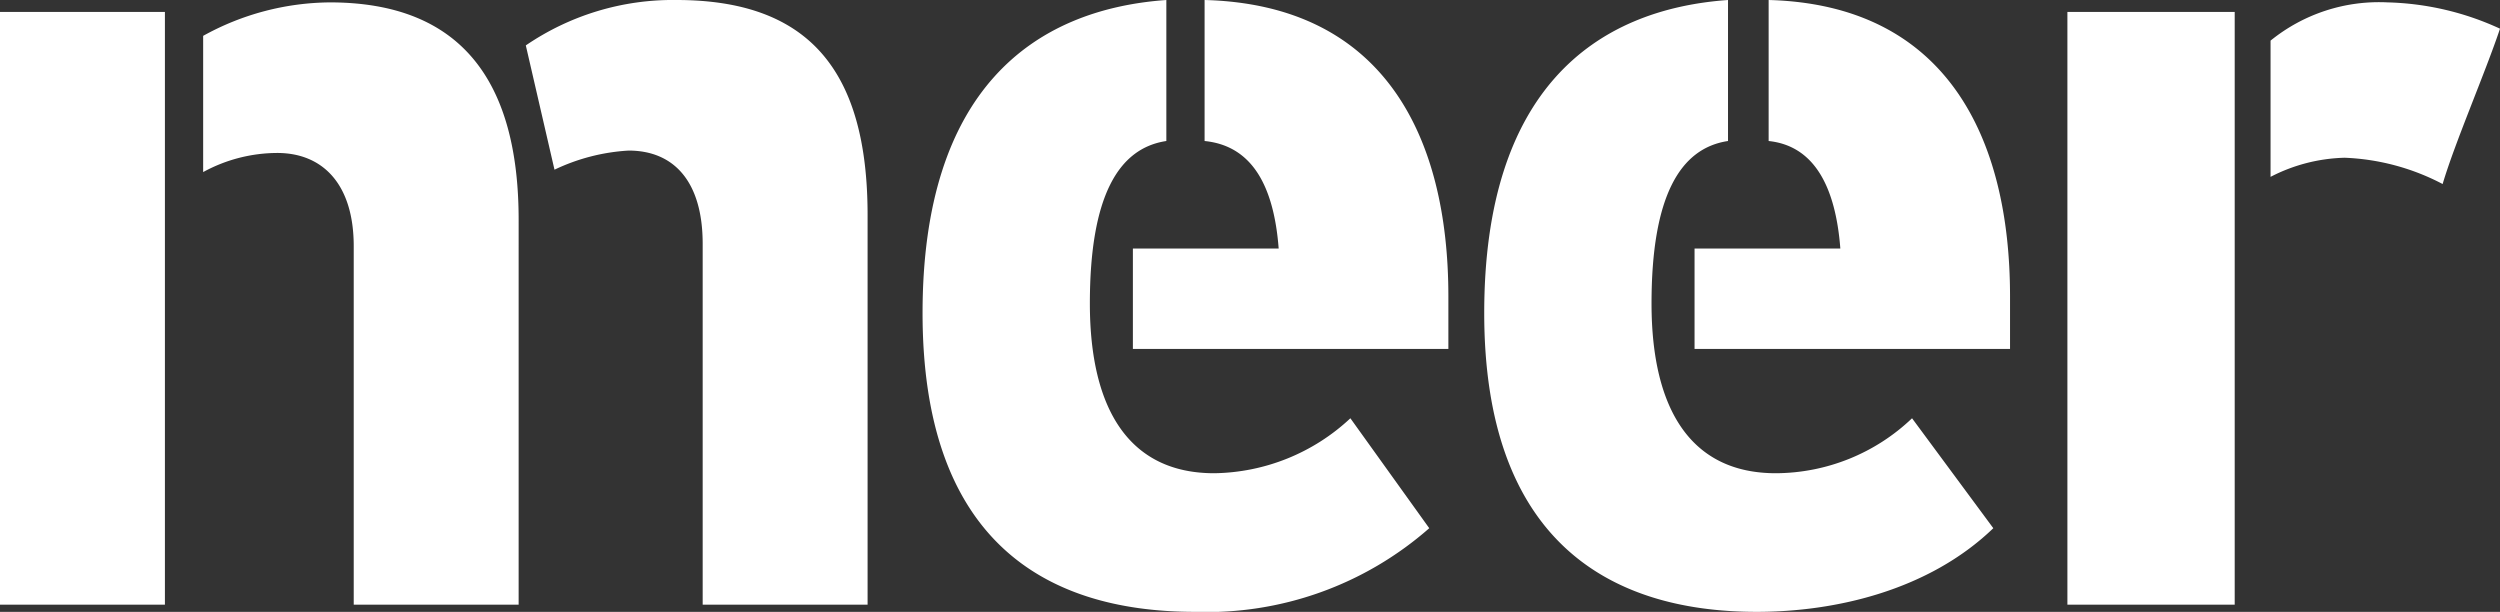
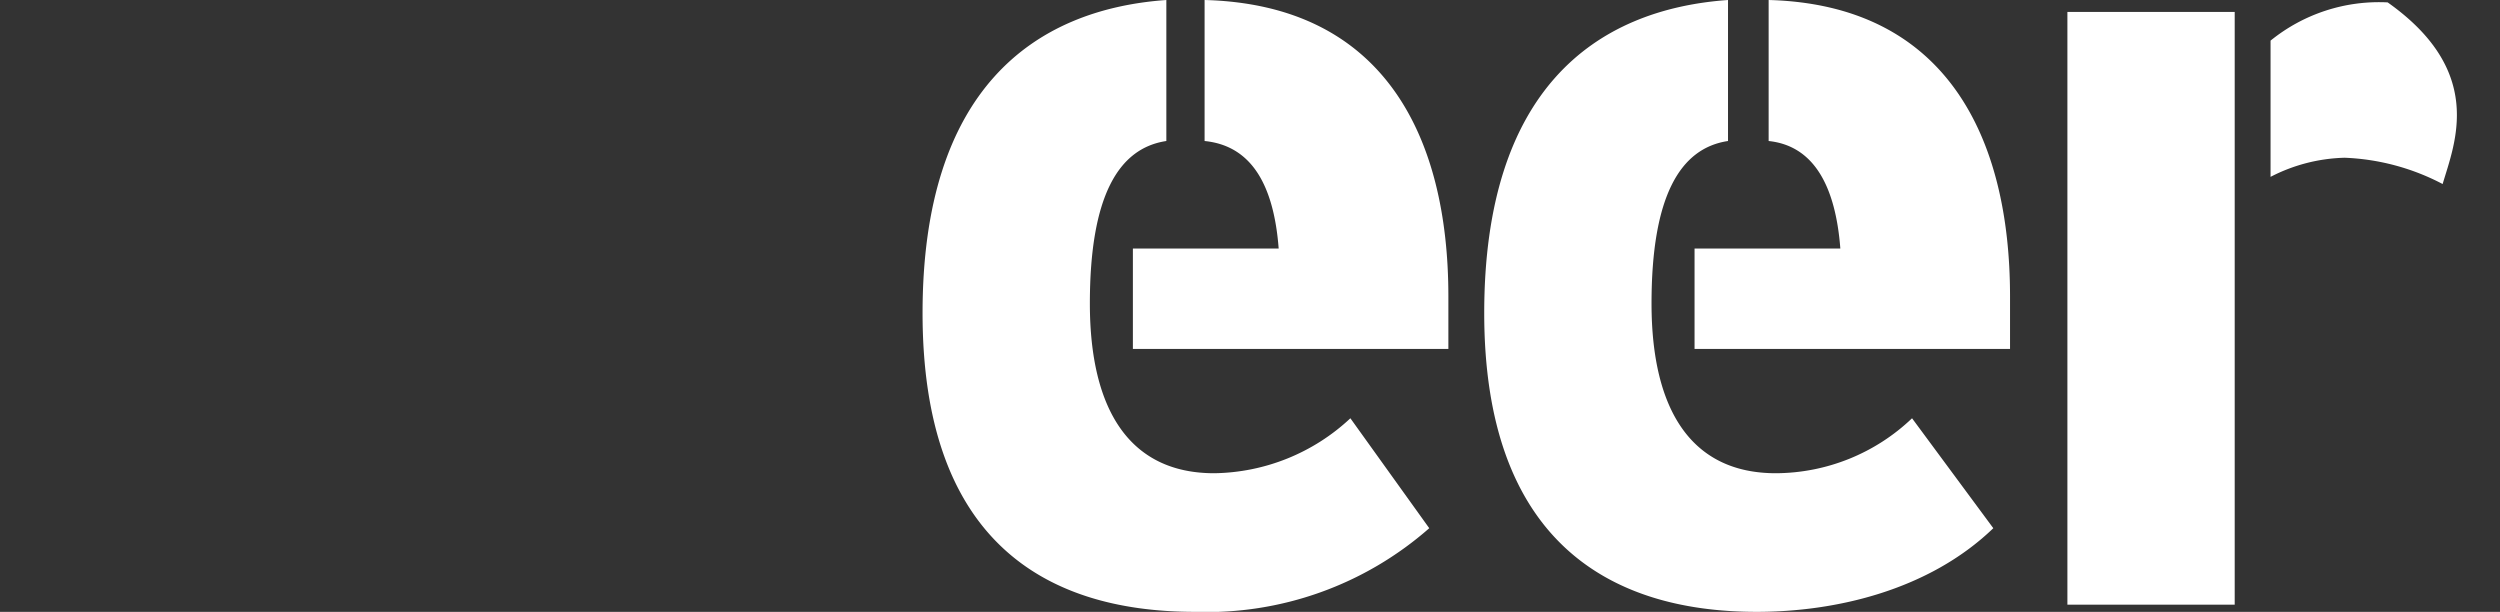
<svg xmlns="http://www.w3.org/2000/svg" viewBox="0 0 104.6 25.6" width="100%" height="100%" preserveAspectRatio="none">
  <rect x="0" y="0" width="104.6" height="25.6" fill="#333333" stroke="none" />
-   <path d="M6.9,25.3H0V.5H6.9Zm14.8,0H14.8v-15c0-2.6-1.3-3.9-3.2-3.9a6.5,6.5,0,0,0-3.1.8V1.5A11.1,11.1,0,0,1,13.8.1c5.5,0,7.9,3.3,7.9,9.1ZM22,1.9A10.9,10.9,0,0,1,28.3,0c5.5,0,8,2.9,8,9V25.3H29.4V10.2c0-2.6-1.2-3.9-3.1-3.9a8.3,8.3,0,0,0-3.1.8Z" fill="#fff" data-color-group="0" />
  <path d="M48.8,5.9c-2,.3-3.2,2.3-3.2,6.8s1.7,7.1,5.2,7.1a8.5,8.5,0,0,0,5.7-2.3l3.3,4.6A14.1,14.1,0,0,1,50,25.6c-6.5,0-11.4-3.2-11.4-12.5S43.2.4,48.8,0ZM50.4,0c7.5.2,10.2,5.7,10.2,12.4v2.2H47.4V10.4h6.1c-.2-2.6-1.1-4.3-3.1-4.5Z" fill="#fff" data-color-group="0" />
  <path d="M72.3,5.9c-2,.3-3.2,2.3-3.2,6.8s1.7,7.1,5.2,7.1A8.3,8.3,0,0,0,80,17.5l3.4,4.6c-2.7,2.6-6.6,3.5-9.9,3.5-6.4,0-11.4-3.2-11.4-12.5S66.7.4,72.3,0ZM74,0c7.4.2,10.1,5.7,10.1,12.4v2.2H70.9V10.4H77c-.2-2.6-1.1-4.3-3-4.5Z" fill="#fff" data-color-group="0" />
-   <path d="M93.5,25.3h-7V.5h7ZM95,1.7A7.2,7.2,0,0,1,99.9.1a11.9,11.9,0,0,1,4.7,1.1C104,3,102.7,6,102.2,7.7a9.6,9.6,0,0,0-4.1-1.1,7.1,7.1,0,0,0-3.1.8Z" fill="#fff" data-color-group="0" />
+   <path d="M93.5,25.3h-7V.5h7ZM95,1.7A7.2,7.2,0,0,1,99.9.1C104,3,102.7,6,102.2,7.7a9.6,9.6,0,0,0-4.1-1.1,7.1,7.1,0,0,0-3.1.8Z" fill="#fff" data-color-group="0" />
</svg>